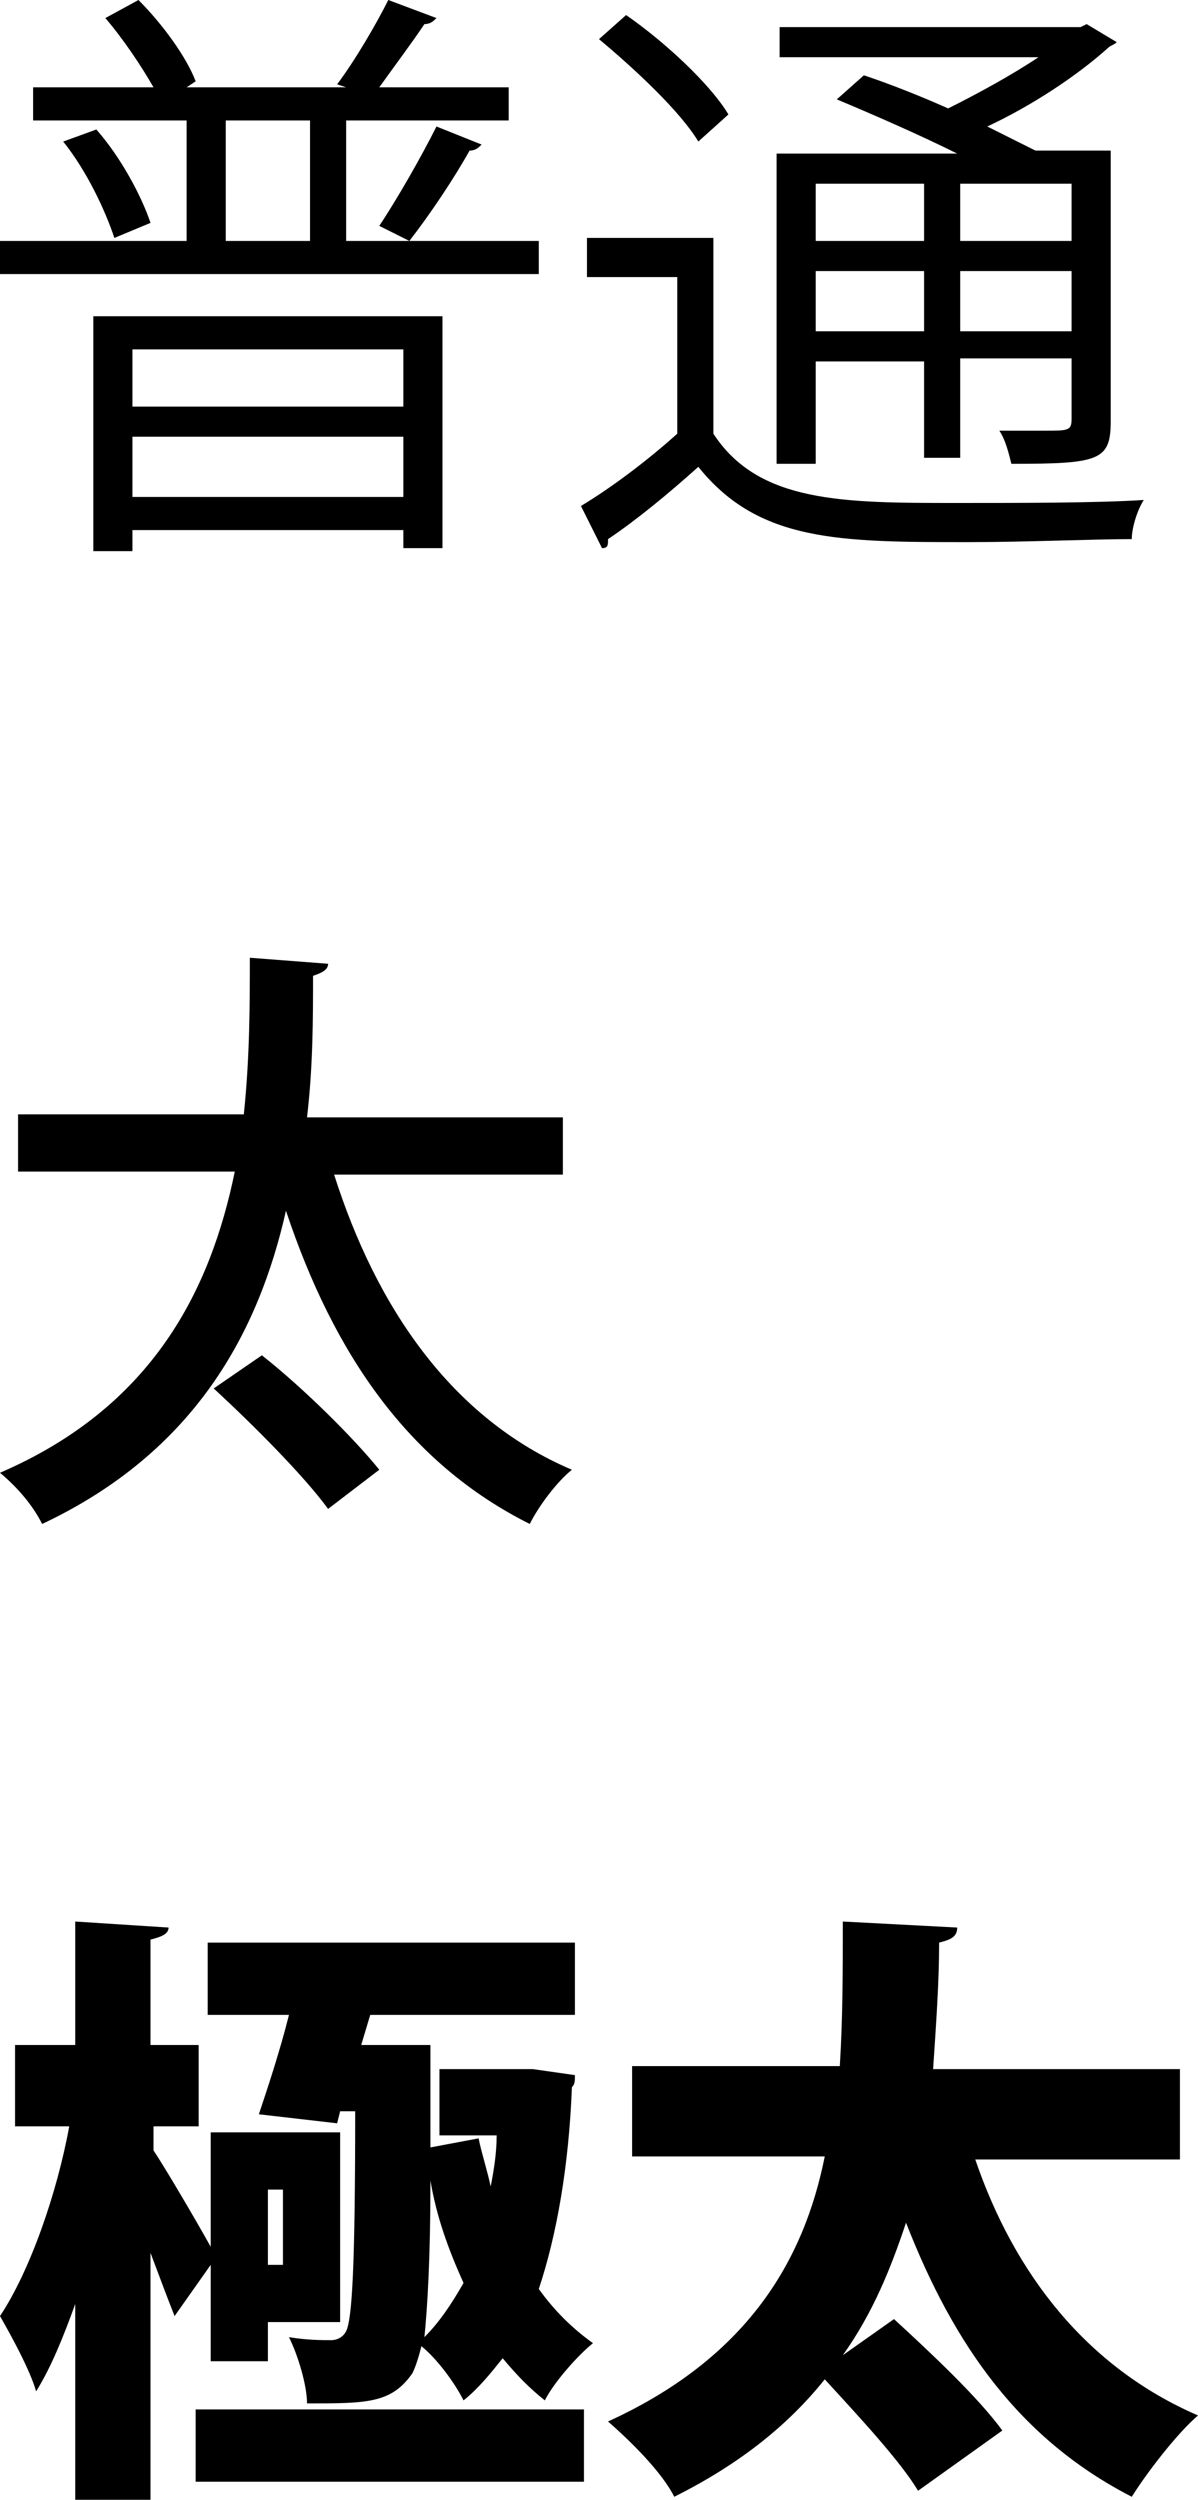
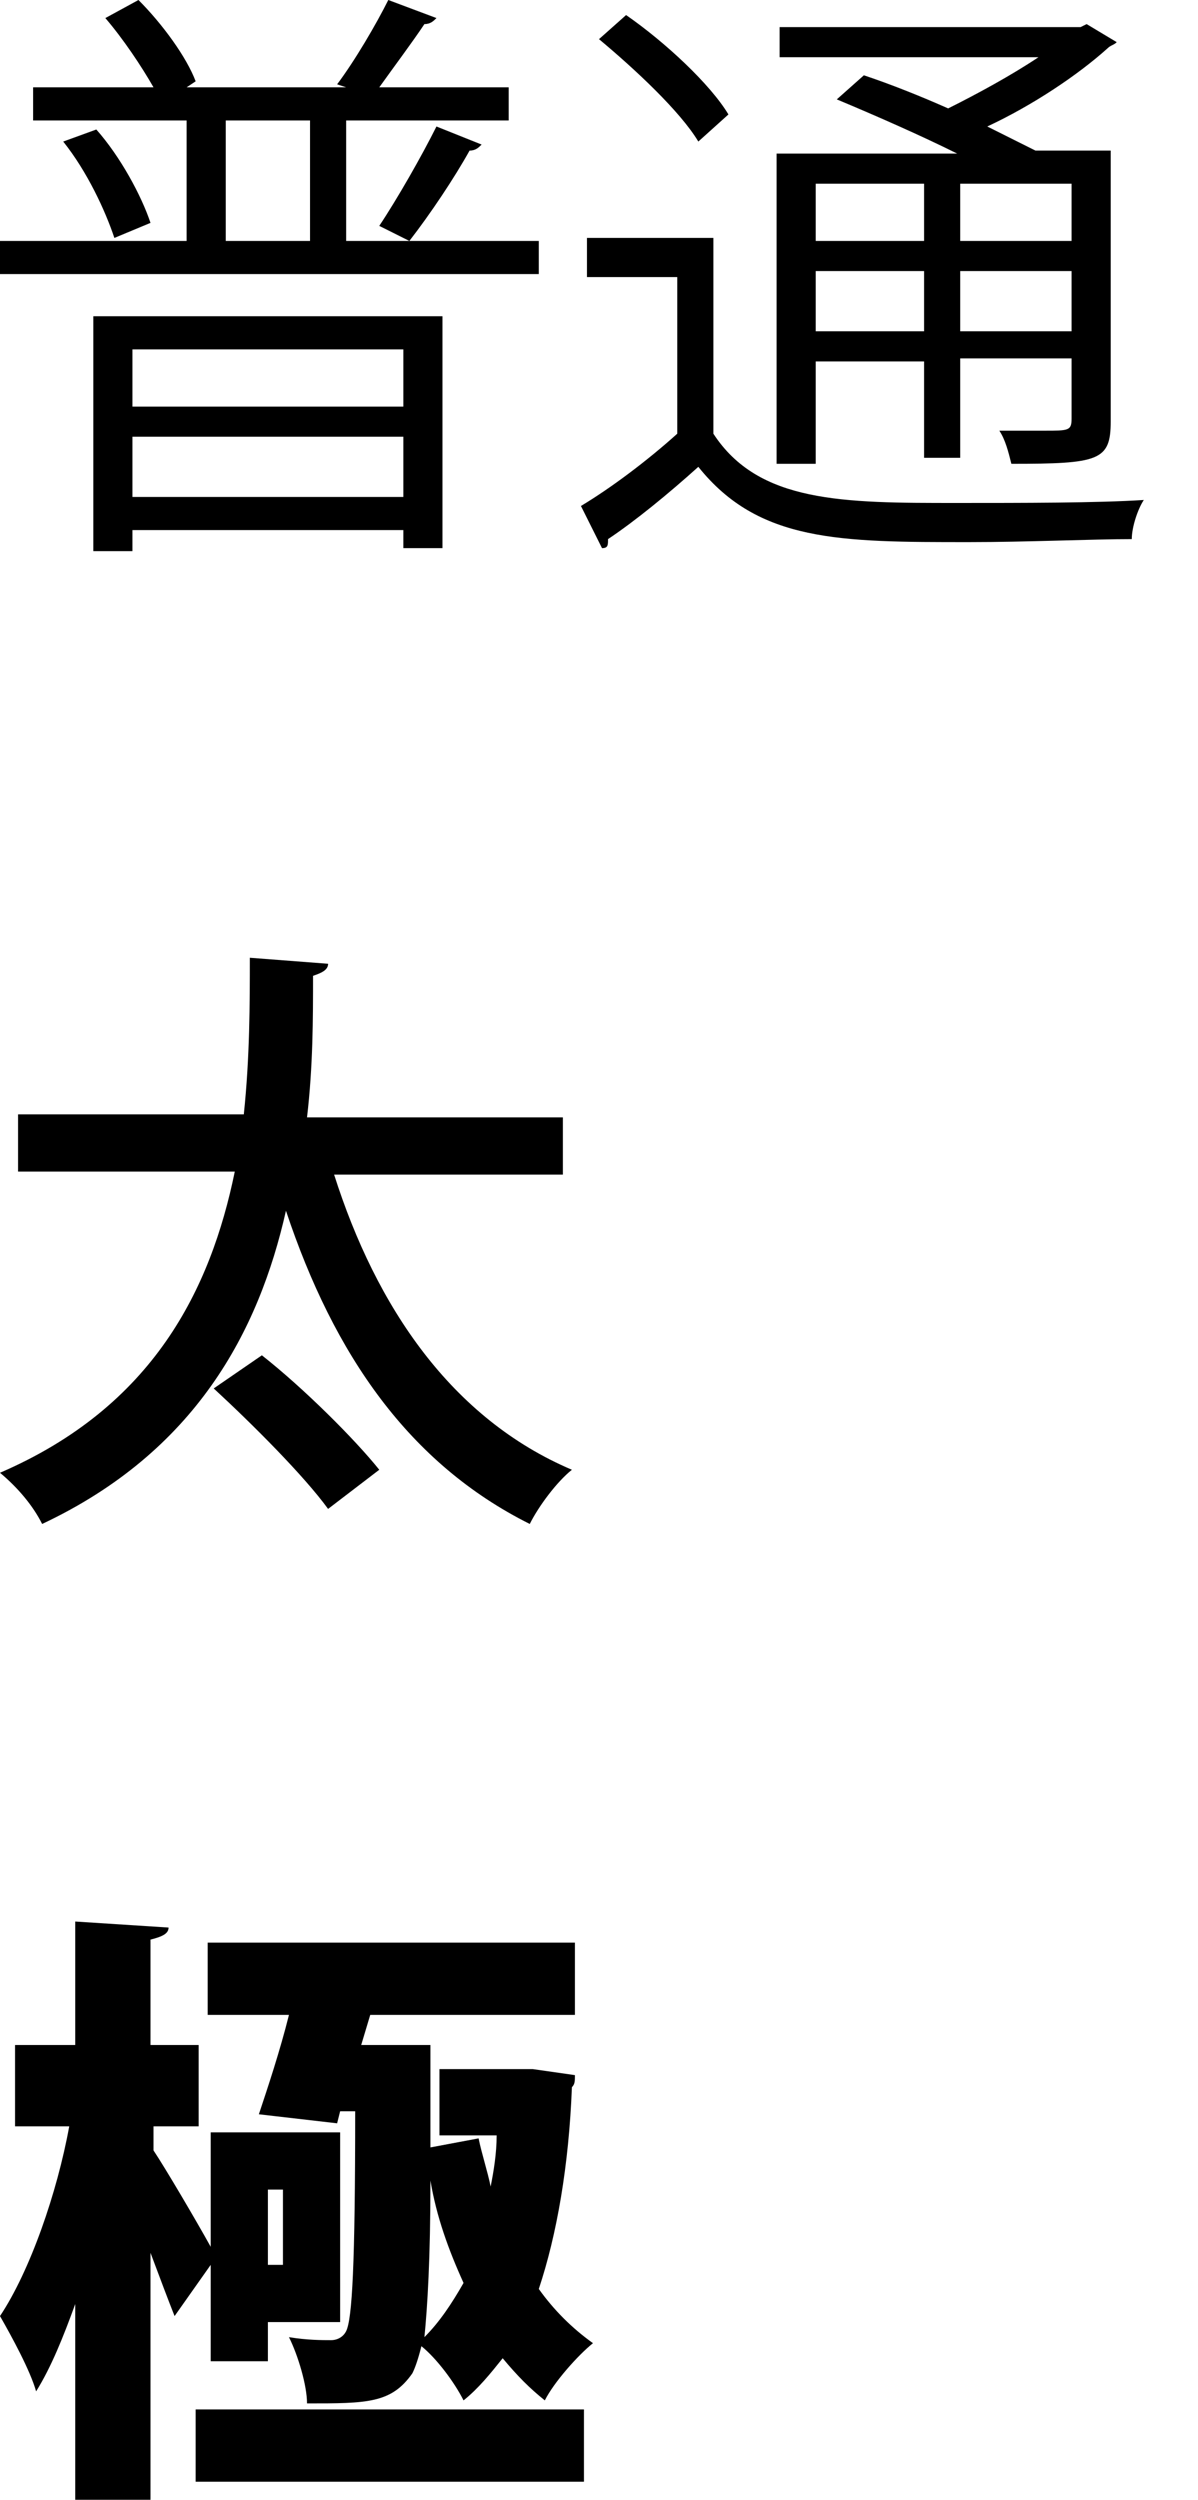
<svg xmlns="http://www.w3.org/2000/svg" version="1.1" id="レイヤー_1" x="0px" y="0px" viewBox="0 0 39.8 83" style="enable-background:new 0 0 39.8 83;" xml:space="preserve">
  <g>
    <g>
      <path d="M11.5,8h6.4v1.1H0V8h6.2V4H1.1V2.9h4c-0.4-0.7-1-1.6-1.6-2.3L4.6,0c0.8,0.8,1.6,1.9,1.9,2.7L6.2,2.9h5.3l-0.3-0.1    c0.6-0.8,1.3-2,1.7-2.8l1.6,0.6c-0.1,0.1-0.2,0.2-0.4,0.2c-0.4,0.6-1,1.4-1.5,2.1h4.3V4h-5.4C11.5,4,11.5,8,11.5,8z M3.8,7.9    C3.5,7,2.9,5.7,2.1,4.7l1.1-0.4C4,5.2,4.7,6.5,5,7.4L3.8,7.9z M3.1,18.3v-7.8h11.6v7.7h-1.3v-0.6h-9v0.7H3.1z M13.4,11.6h-9v1.9h9    V11.6z M4.4,16.5h9v-2h-9C4.4,14.5,4.4,16.5,4.4,16.5z M7.5,4v4h2.8V4H7.5z M16,4.8C15.9,4.9,15.8,5,15.6,5c-0.5,0.9-1.3,2.1-2,3    l-1-0.5c0.6-0.9,1.4-2.3,1.9-3.3L16,4.8z" />
      <path d="M23.7,7.9v6.5c1.5,2.3,4.3,2.3,8.1,2.3c2.1,0,4.7,0,6.2-0.1c-0.2,0.3-0.4,0.9-0.4,1.3c-1.3,0-3.5,0.1-5.4,0.1    c-4.3,0-7,0-9-2.5c-1,0.9-2.1,1.8-3,2.4c0,0.2,0,0.3-0.2,0.3l-0.7-1.4c1-0.6,2.2-1.5,3.2-2.4V9.2h-3V7.9H23.7z M20.8,0.5    c1.3,0.9,2.8,2.3,3.4,3.3l-1,0.9c-0.6-1-2.1-2.4-3.3-3.4L20.8,0.5z M31.8,5.1c-1.2-0.6-2.8-1.3-4-1.8l0.9-0.8    c0.9,0.3,1.9,0.7,2.8,1.1c1-0.5,2.1-1.1,3-1.7h-8.6v-1h10l0.2-0.1l1,0.6c-0.1,0.1-0.2,0.1-0.3,0.2c-1,0.9-2.5,1.9-4,2.6    C33.4,4.5,34,4.8,34.4,5h2.5v9c0,1.3-0.4,1.4-3.3,1.4c-0.1-0.4-0.2-0.8-0.4-1.1c0.6,0,1.1,0,1.5,0c0.8,0,0.9,0,0.9-0.4v-2h-3.7    v3.3h-1.2V12h-3.6v3.4h-1.3V5.1H31.8z M30.7,6.1h-3.6V8h3.6V6.1z M27.1,11h3.6V9h-3.6V11z M35.6,8V6.1h-3.7V8H35.6z M31.9,11h3.7    V9h-3.7C31.9,9,31.9,11,31.9,11z" />
    </g>
    <path d="M18.5,39h-7.4c1.4,4.4,3.9,8.1,7.9,9.8c-0.5,0.4-1.1,1.2-1.4,1.8c-4-2-6.5-5.6-8.1-10.4c-0.9,4-3,8-8.1,10.4   C1.1,50,0.6,49.4,0,48.9c5.1-2.2,7-6.1,7.8-10H0.6V37h7.5c0.2-1.9,0.2-3.7,0.2-5.2l2.6,0.2c0,0.2-0.2,0.3-0.5,0.4   c0,1.4,0,3-0.2,4.7h8.5V39H18.5z M10.9,50.1c-0.8-1.1-2.5-2.8-3.8-4L8.7,45c1.4,1.1,3.1,2.8,3.9,3.8L10.9,50.1z" />
    <g>
      <path d="M7,75.2l-1.2,1.7c-0.2-0.5-0.5-1.3-0.8-2.1V83H2.5v-6.5c-0.4,1.1-0.8,2.1-1.3,2.9C1,78.7,0.4,77.6,0,76.9    c1-1.5,1.9-4.1,2.3-6.3H0.5v-2.7h2v-4.1L5.6,64c0,0.2-0.2,0.3-0.6,0.4v3.5h1.6v2.7H5.1v0.8C5.5,72,6.5,73.7,7,74.6v-3.8h4.3v6.3    H8.9v1.3H7V75.2z M6.5,82.4V80h12.9v2.4H6.5z M11.2,70.5l-2.6-0.3c0.3-0.9,0.7-2.1,1-3.3H6.9v-2.4h12.2v2.4h-6.8l-0.3,1h1h1.3    c0,0.2,0,0.5,0,0.8v2.6l1.6-0.3c0.1,0.5,0.3,1.1,0.4,1.6c0.1-0.5,0.2-1.1,0.2-1.7h-1.9v-2.2h2.7h0.4l1.4,0.2c0,0.2,0,0.3-0.1,0.4    c-0.1,2.6-0.5,4.9-1.1,6.7c0.5,0.7,1.1,1.3,1.8,1.8c-0.5,0.4-1.3,1.3-1.6,1.9c-0.5-0.4-0.9-0.8-1.4-1.4c-0.4,0.5-0.8,1-1.3,1.4    c-0.3-0.6-0.9-1.4-1.4-1.8c-0.1,0.4-0.2,0.7-0.3,0.9c-0.7,1-1.5,1-3.5,1c0-0.6-0.3-1.6-0.6-2.2c0.6,0.1,1.1,0.1,1.4,0.1    c0.2,0,0.4-0.1,0.5-0.3c0.2-0.4,0.3-2.2,0.3-7.3h-0.5L11.2,70.5z M9.4,72.7H8.9v2.5h0.5V72.7z M14.3,72.4c0,2.6-0.1,4.2-0.2,5.2    c0.5-0.5,0.9-1.1,1.3-1.8C14.9,74.7,14.5,73.6,14.3,72.4L14.3,72.4z" />
-       <path d="M39.2,71.7h-6.8c1.3,3.8,3.7,6.9,7.4,8.5c-0.7,0.6-1.7,1.9-2.2,2.7c-3.7-1.9-5.9-5-7.5-9.1c-0.5,1.5-1.1,3-2.1,4.4    l1.7-1.2c1.2,1.1,2.8,2.6,3.6,3.7l-2.8,2c-0.6-1-2-2.5-3.1-3.7c-1.2,1.5-2.8,2.8-5,3.9c-0.4-0.8-1.4-1.8-2.2-2.5    c4.6-2.1,6.5-5.3,7.2-8.8H21v-3h6.9C28,67,28,65.4,28,63.8l3.8,0.2c0,0.3-0.2,0.4-0.6,0.5c0,1.3-0.1,2.7-0.2,4.2h8.2    C39.2,68.7,39.2,71.7,39.2,71.7z" />
    </g>
  </g>
</svg>